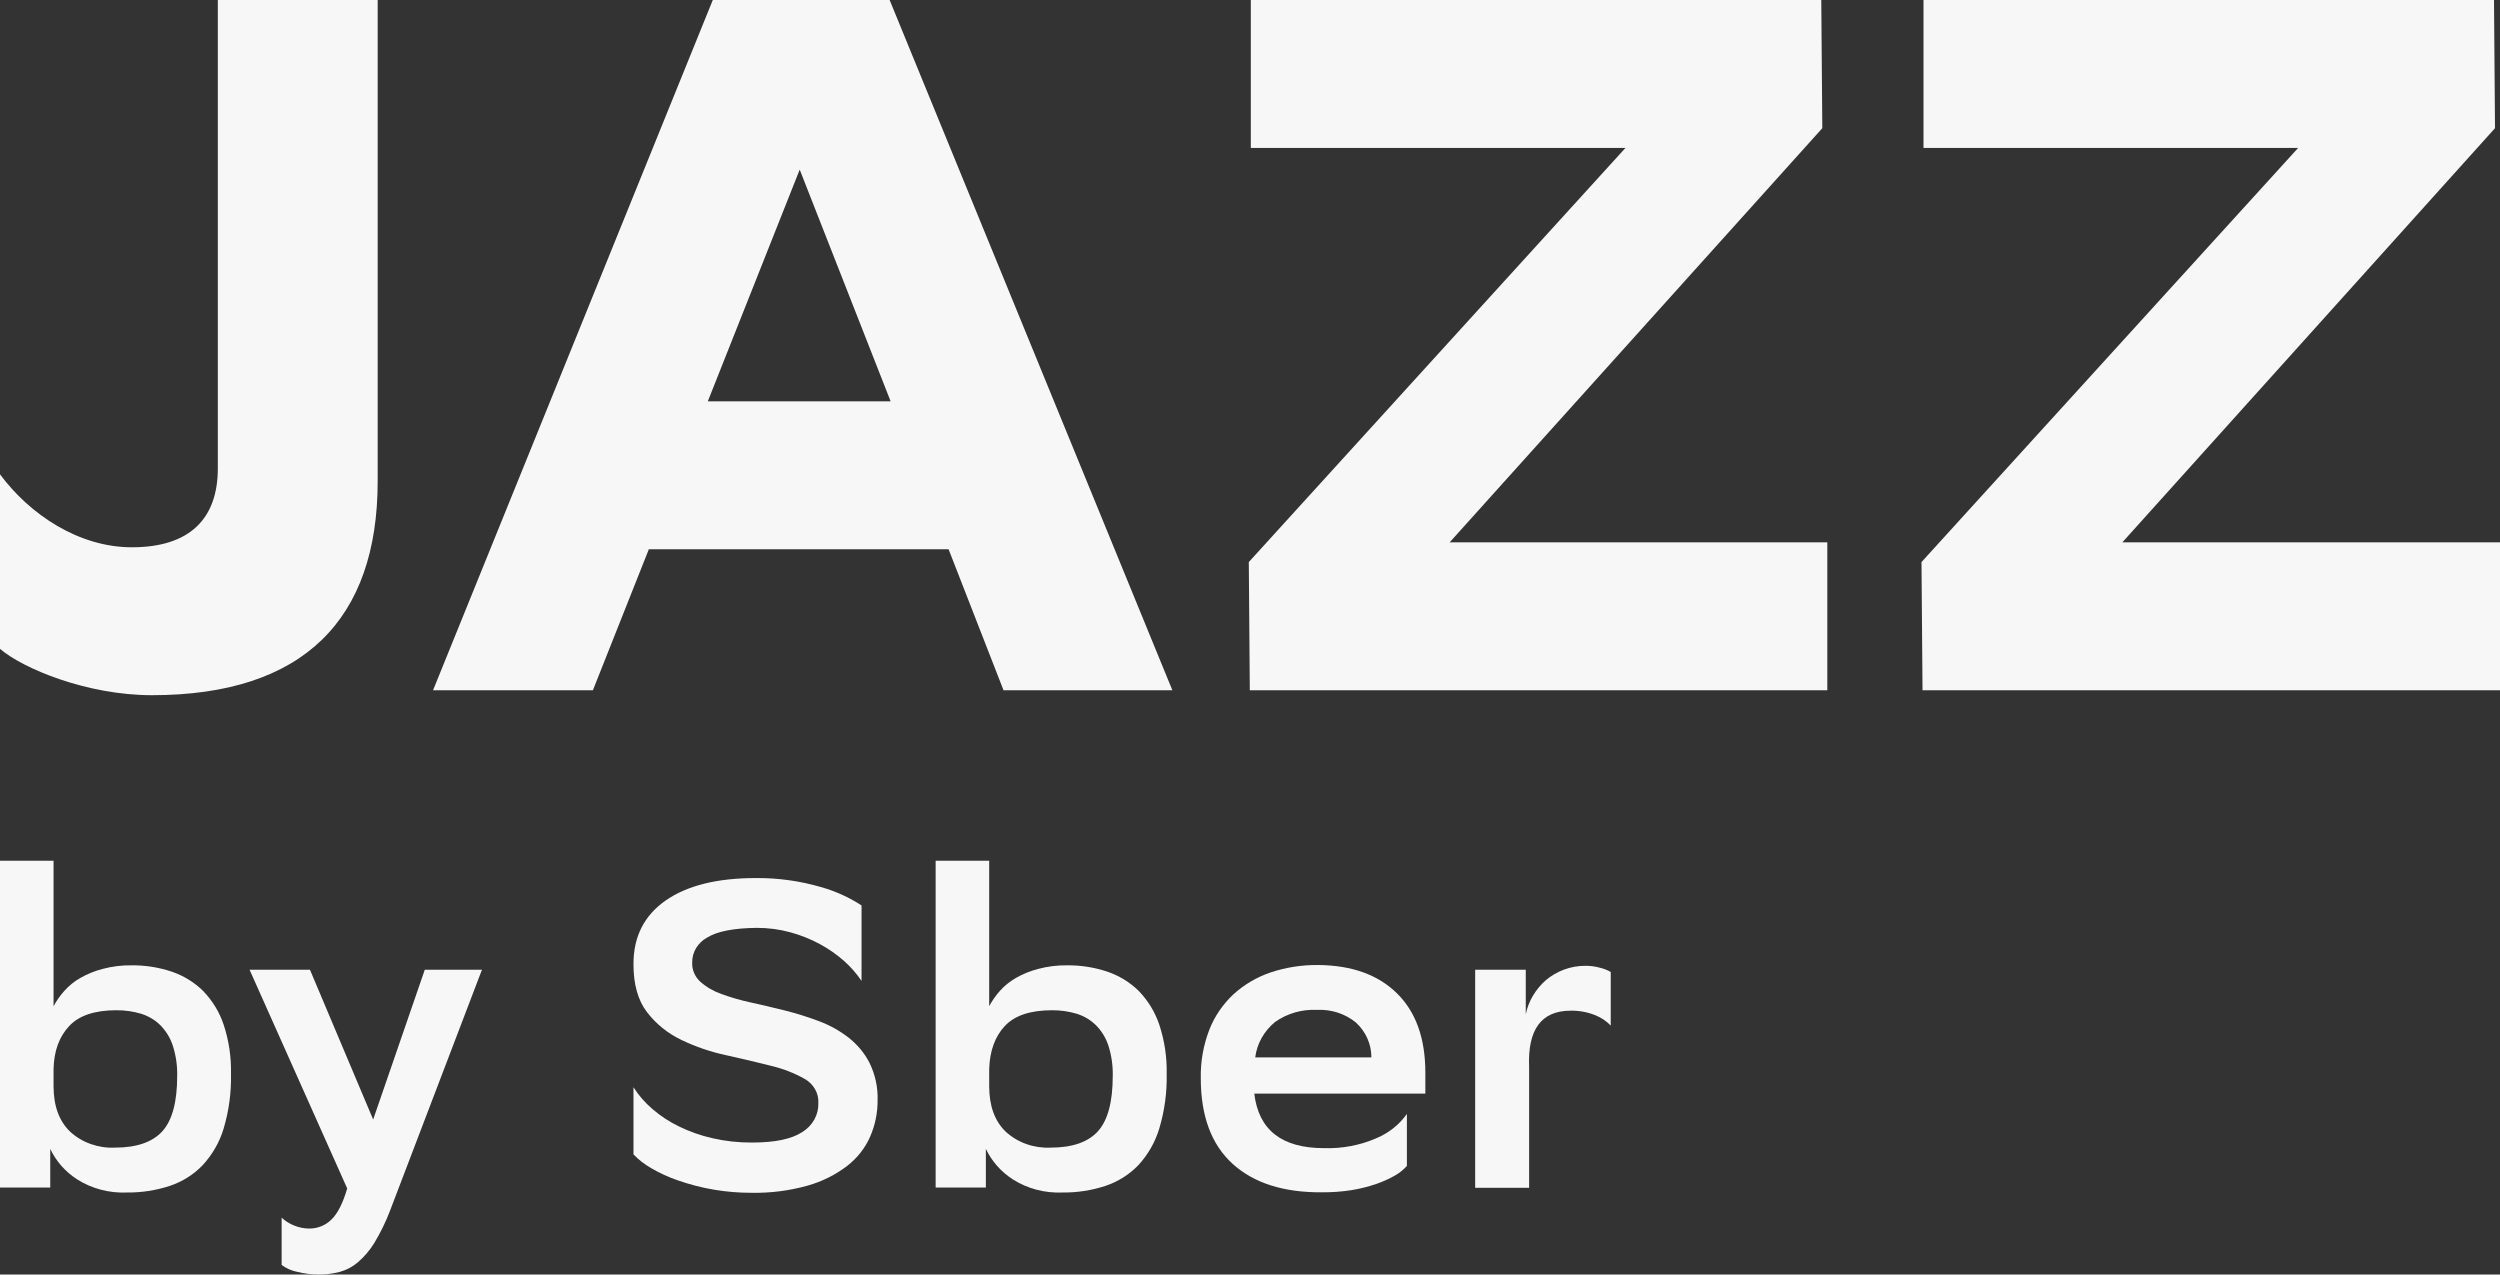
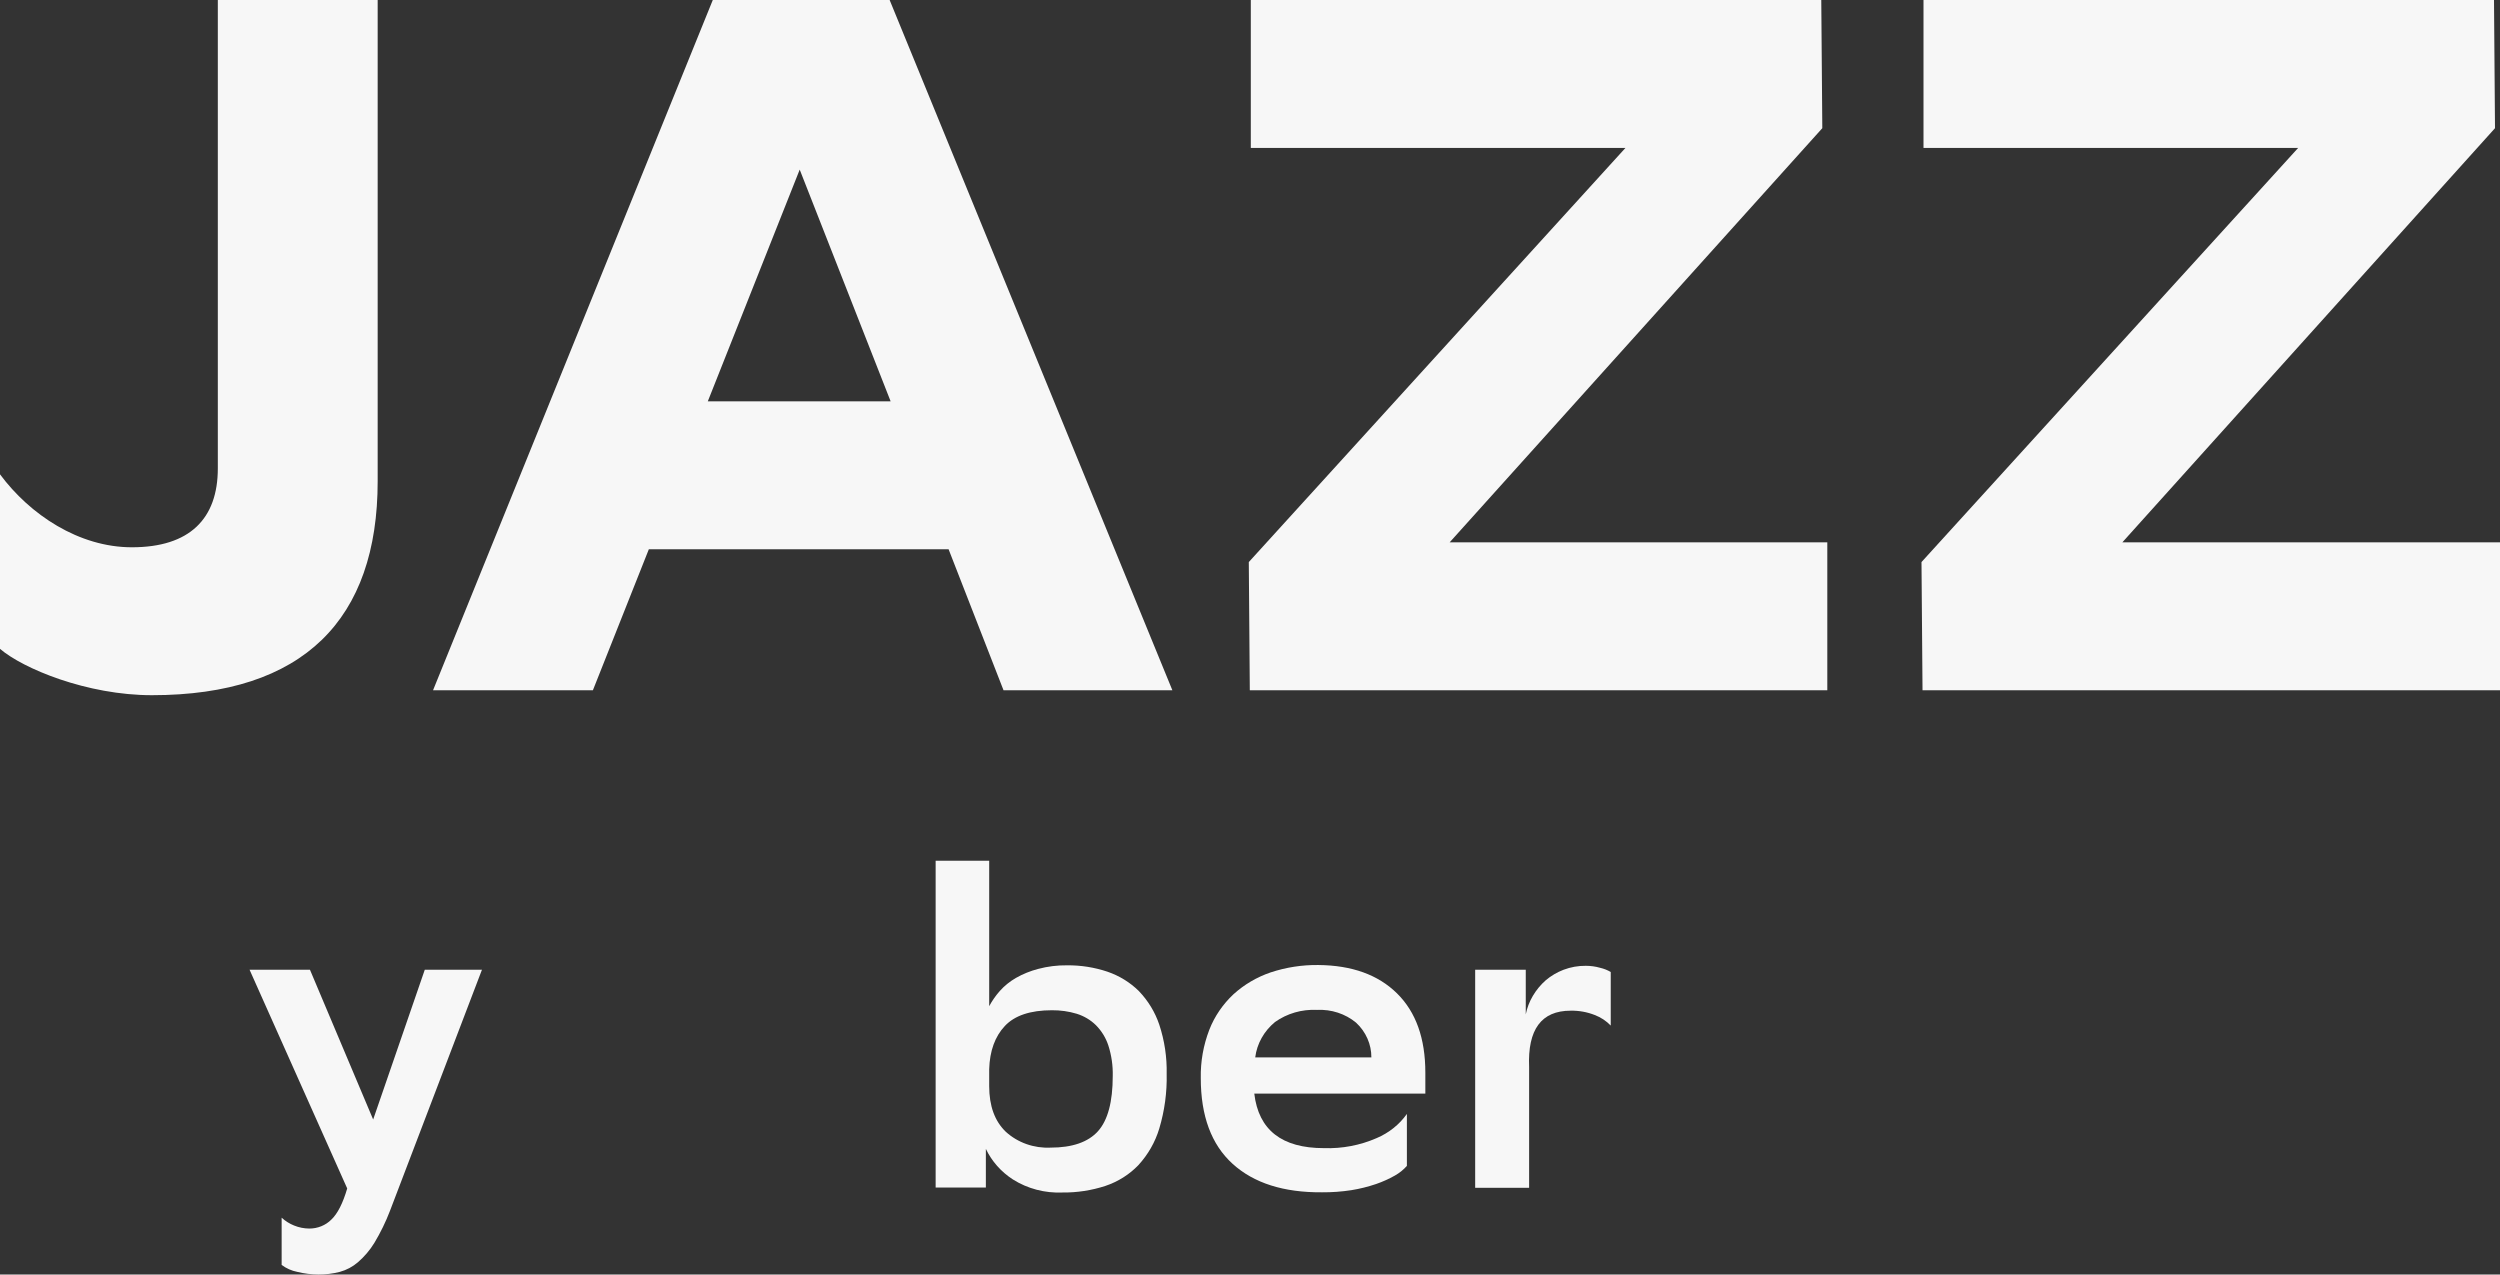
<svg xmlns="http://www.w3.org/2000/svg" width="102" height="52" viewBox="0 0 102 52" fill="none">
  <rect x="0" y="0" width="102" height="52" fill="#333333" stroke="none" />
  <g clip-path="url(#clip0_250_60)">
-     <path d="M2.185 35.117V41.053C2.304 40.832 2.45 40.624 2.619 40.434C2.806 40.223 3.029 40.042 3.278 39.9C3.562 39.738 3.869 39.614 4.189 39.531C4.571 39.429 4.967 39.38 5.365 39.385C5.926 39.379 6.483 39.468 7.012 39.645C7.496 39.811 7.934 40.081 8.29 40.434C8.67 40.828 8.954 41.295 9.124 41.804C9.339 42.455 9.44 43.135 9.424 43.817C9.441 44.57 9.34 45.321 9.124 46.046C8.959 46.598 8.666 47.109 8.267 47.541C7.9 47.924 7.438 48.215 6.922 48.386C6.36 48.57 5.768 48.661 5.173 48.654C4.456 48.685 3.747 48.498 3.15 48.12C2.668 47.81 2.287 47.378 2.05 46.874V48.451H0V35.117H2.185ZM2.185 44.315C2.185 45.12 2.411 45.739 2.863 46.174C3.104 46.395 3.39 46.566 3.704 46.677C4.018 46.789 4.352 46.839 4.687 46.823C5.577 46.823 6.223 46.599 6.626 46.153C7.029 45.706 7.23 44.954 7.229 43.897C7.239 43.478 7.178 43.059 7.049 42.657C6.947 42.348 6.773 42.064 6.541 41.826C6.324 41.614 6.057 41.455 5.761 41.362C5.432 41.263 5.088 41.215 4.743 41.218C3.866 41.218 3.227 41.433 2.825 41.861C2.423 42.287 2.2 42.874 2.185 43.62V44.315Z" fill="white" fill-opacity="0.96" />
    <path d="M10.182 39.565H12.646L15.225 45.676L17.331 39.565H19.664L15.911 49.402C15.738 49.854 15.525 50.292 15.273 50.711C15.094 51.004 14.868 51.27 14.604 51.499C14.392 51.682 14.138 51.818 13.862 51.893C13.579 51.966 13.289 52.001 12.996 52C12.704 51.998 12.414 51.963 12.131 51.893C11.897 51.847 11.677 51.749 11.491 51.608V49.681C11.637 49.817 11.809 49.925 11.998 50.001C12.195 50.082 12.408 50.124 12.623 50.125C12.791 50.125 12.956 50.093 13.11 50.03C13.264 49.967 13.403 49.876 13.518 49.76C13.773 49.519 13.989 49.095 14.166 48.489L10.182 39.565Z" fill="white" fill-opacity="0.96" />
-     <path d="M34.442 39.211C34.139 38.943 33.804 38.709 33.443 38.515C33.064 38.31 32.66 38.15 32.24 38.036C31.791 37.914 31.325 37.854 30.858 37.857C29.93 37.869 29.261 37.999 28.854 38.251C28.666 38.353 28.51 38.501 28.402 38.679C28.295 38.857 28.239 39.059 28.241 39.264C28.234 39.41 28.26 39.556 28.317 39.692C28.374 39.828 28.46 39.951 28.571 40.053C28.818 40.272 29.11 40.442 29.428 40.554C29.82 40.696 30.221 40.812 30.631 40.901C31.083 40.999 31.548 41.11 32.023 41.228C32.496 41.347 32.961 41.493 33.416 41.664C33.852 41.827 34.258 42.053 34.621 42.334C34.981 42.616 35.273 42.967 35.476 43.365C35.71 43.843 35.823 44.366 35.806 44.893C35.809 45.399 35.707 45.901 35.505 46.369C35.301 46.837 34.977 47.25 34.563 47.57C34.087 47.934 33.541 48.206 32.955 48.372C32.212 48.581 31.438 48.68 30.662 48.666C29.634 48.668 28.615 48.496 27.651 48.157C27.273 48.028 26.911 47.861 26.569 47.661C26.3 47.508 26.056 47.319 25.846 47.099V44.358C26.054 44.689 26.314 44.988 26.617 45.246C26.942 45.528 27.305 45.767 27.697 45.957C28.13 46.169 28.589 46.33 29.063 46.438C29.592 46.56 30.136 46.619 30.681 46.616C31.608 46.616 32.292 46.476 32.73 46.19C32.938 46.063 33.108 45.887 33.224 45.68C33.339 45.473 33.396 45.241 33.389 45.007C33.4 44.811 33.354 44.615 33.256 44.442C33.158 44.268 33.013 44.123 32.834 44.021C32.399 43.776 31.926 43.593 31.433 43.479C30.868 43.335 30.262 43.194 29.617 43.05C28.987 42.915 28.377 42.706 27.801 42.429C27.246 42.163 26.765 41.776 26.4 41.299C26.029 40.818 25.844 40.161 25.846 39.328C25.846 38.213 26.284 37.35 27.161 36.739C28.038 36.128 29.268 35.823 30.85 35.825C31.742 35.818 32.63 35.941 33.483 36.189C34.078 36.355 34.641 36.609 35.151 36.942V40.022C34.951 39.725 34.713 39.453 34.442 39.211Z" fill="white" fill-opacity="0.96" />
    <path d="M40.359 35.117V41.053C40.478 40.832 40.622 40.624 40.79 40.434C40.978 40.223 41.201 40.043 41.449 39.9C41.734 39.738 42.04 39.614 42.36 39.531C42.744 39.429 43.14 39.38 43.538 39.385C44.099 39.38 44.656 39.468 45.183 39.645C45.669 39.811 46.107 40.081 46.464 40.434C46.843 40.828 47.127 41.296 47.298 41.804C47.513 42.455 47.615 43.135 47.6 43.817C47.617 44.57 47.515 45.321 47.298 46.046C47.132 46.598 46.84 47.108 46.443 47.541C46.075 47.923 45.613 48.214 45.098 48.386C44.535 48.57 43.942 48.661 43.347 48.654C42.629 48.685 41.921 48.498 41.324 48.12C40.843 47.809 40.462 47.377 40.223 46.874V48.451H38.174V35.117H40.359ZM40.359 44.315C40.359 45.12 40.584 45.739 41.034 46.174C41.276 46.395 41.562 46.566 41.877 46.678C42.191 46.789 42.526 46.839 42.861 46.823C43.75 46.823 44.396 46.599 44.798 46.153C45.199 45.706 45.4 44.954 45.4 43.897C45.41 43.478 45.35 43.059 45.221 42.657C45.12 42.347 44.947 42.063 44.712 41.826C44.496 41.614 44.228 41.455 43.932 41.362C43.604 41.263 43.261 41.215 42.917 41.218C42.039 41.218 41.398 41.433 40.997 41.861C40.597 42.287 40.382 42.874 40.359 43.62V44.315Z" fill="white" fill-opacity="0.96" />
    <path d="M57.401 47.568C57.263 47.725 57.098 47.858 56.913 47.962C56.668 48.1 56.41 48.217 56.142 48.309C55.814 48.42 55.477 48.504 55.135 48.559C54.739 48.62 54.34 48.649 53.94 48.646C52.372 48.658 51.155 48.27 50.289 47.483C49.423 46.696 48.991 45.53 48.992 43.986C48.979 43.314 49.097 42.646 49.34 42.014C49.553 41.468 49.891 40.973 50.329 40.563C50.762 40.17 51.277 39.867 51.842 39.674C52.468 39.467 53.127 39.364 53.79 39.373C55.157 39.385 56.227 39.77 56.998 40.53C57.77 41.29 58.155 42.369 58.154 43.767V44.62H51.175C51.35 46.103 52.297 46.844 54.015 46.844C54.757 46.869 55.495 46.729 56.169 46.434C56.669 46.221 57.096 45.88 57.401 45.449V47.568ZM53.733 41.204C53.119 41.173 52.514 41.348 52.022 41.697C51.572 42.067 51.283 42.582 51.213 43.142H55.952C55.953 42.878 55.899 42.616 55.791 42.372C55.684 42.128 55.526 41.907 55.326 41.723C54.887 41.36 54.316 41.174 53.733 41.204Z" fill="white" fill-opacity="0.96" />
    <path d="M64.701 39.405C64.898 39.405 65.095 39.432 65.284 39.486C65.438 39.521 65.584 39.579 65.718 39.657V41.843C65.538 41.655 65.316 41.508 65.067 41.413C64.755 41.29 64.419 41.229 64.081 41.236C62.889 41.236 62.324 42.002 62.388 43.533V48.461H60.187V39.564H62.251V41.388C62.303 41.121 62.402 40.865 62.542 40.629C62.682 40.392 62.86 40.177 63.07 39.992C63.283 39.812 63.528 39.668 63.794 39.566C64.082 39.457 64.39 39.402 64.701 39.405Z" fill="white" fill-opacity="0.96" />
    <path d="M15.409 0H8.887V19.11C8.887 21.162 7.745 22.329 5.381 22.329C3.22 22.329 1.223 21.001 0 19.352V26.473C0.938 27.277 3.546 28.364 6.196 28.364C12.392 28.364 15.409 25.266 15.409 19.633V0Z" fill="white" fill-opacity="0.96" />
    <path d="M36.297 0H29.082L17.668 28.163H24.19L26.473 22.409H38.702L40.944 28.163H47.833L36.297 0ZM28.878 16.375L32.628 6.92L36.338 16.375H28.878Z" fill="white" fill-opacity="0.96" />
    <path d="M51.033 6.035H66.319L50.951 22.932L50.992 28.163H74.554V22.128H59.145L74.35 5.23L74.308 0H51.033V6.035Z" fill="white" fill-opacity="0.96" />
    <path d="M78.479 6.035H93.765L78.397 22.932L78.439 28.163H102V22.128H86.591L101.796 5.23L101.755 0H78.479V6.035Z" fill="white" fill-opacity="0.96" />
  </g>
  <defs>
    <clipPath id="clip0_250_60">
      <rect width="102" height="52" fill="white" />
    </clipPath>
  </defs>
</svg>